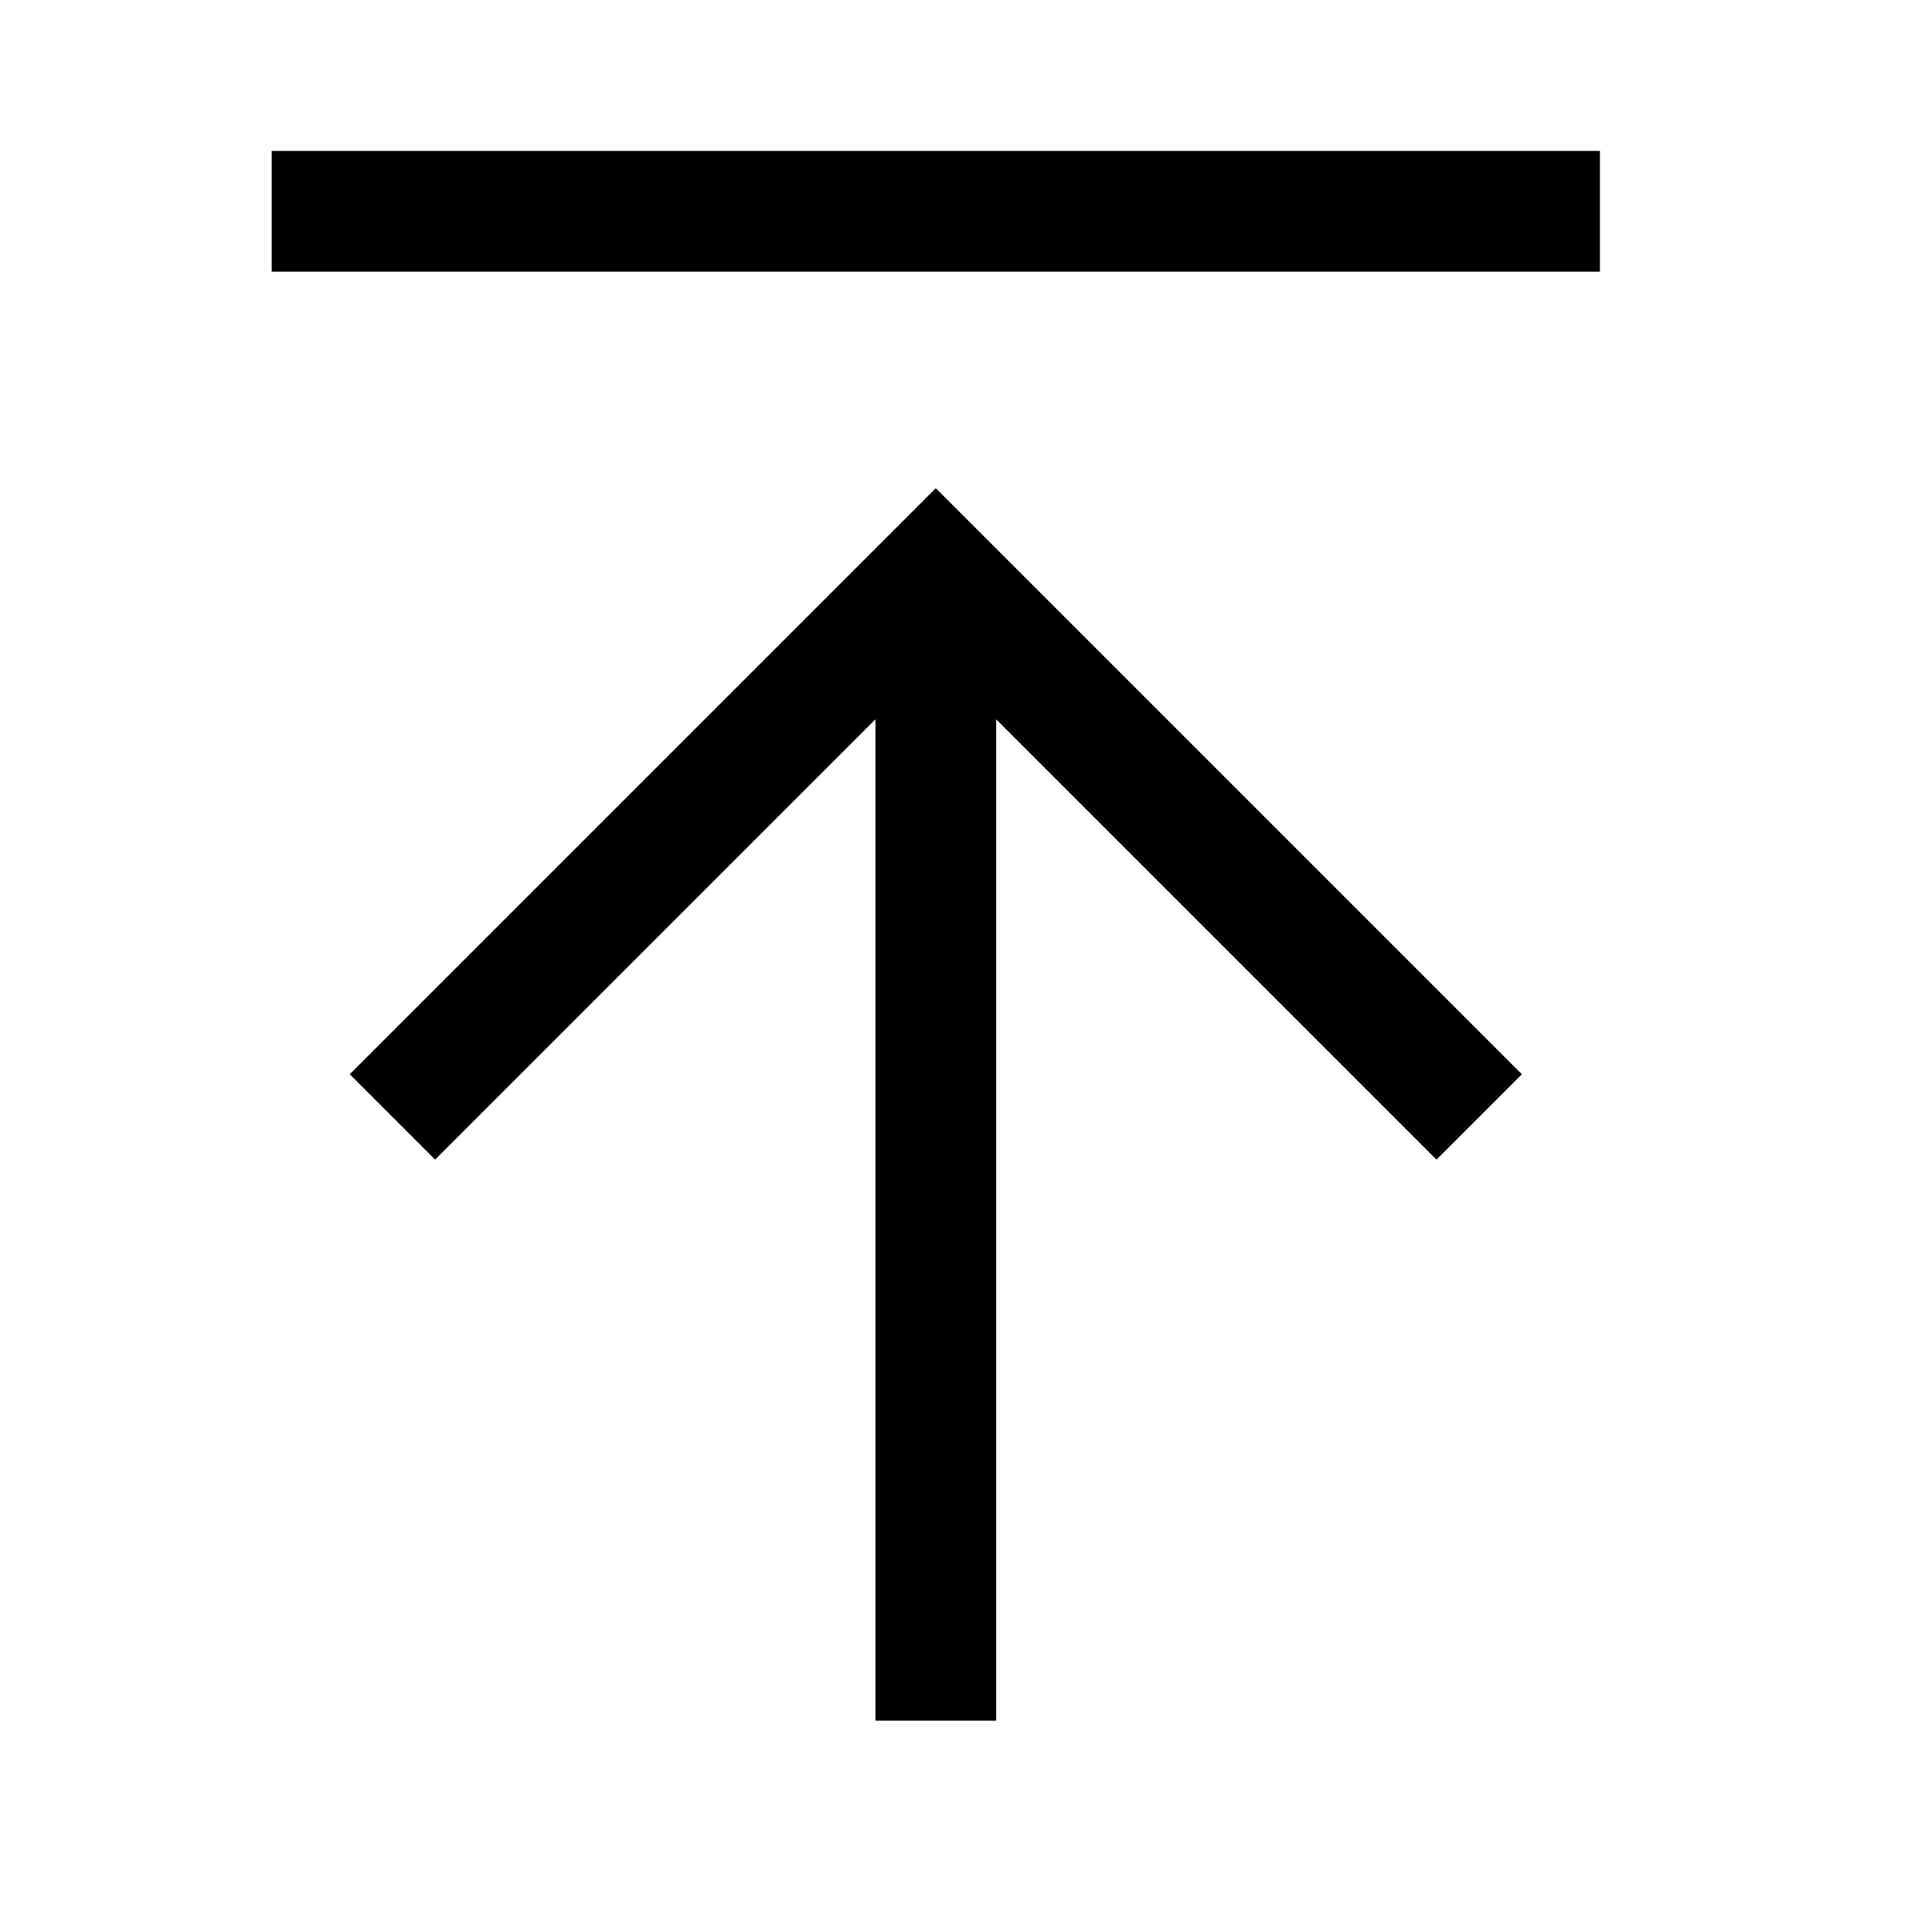
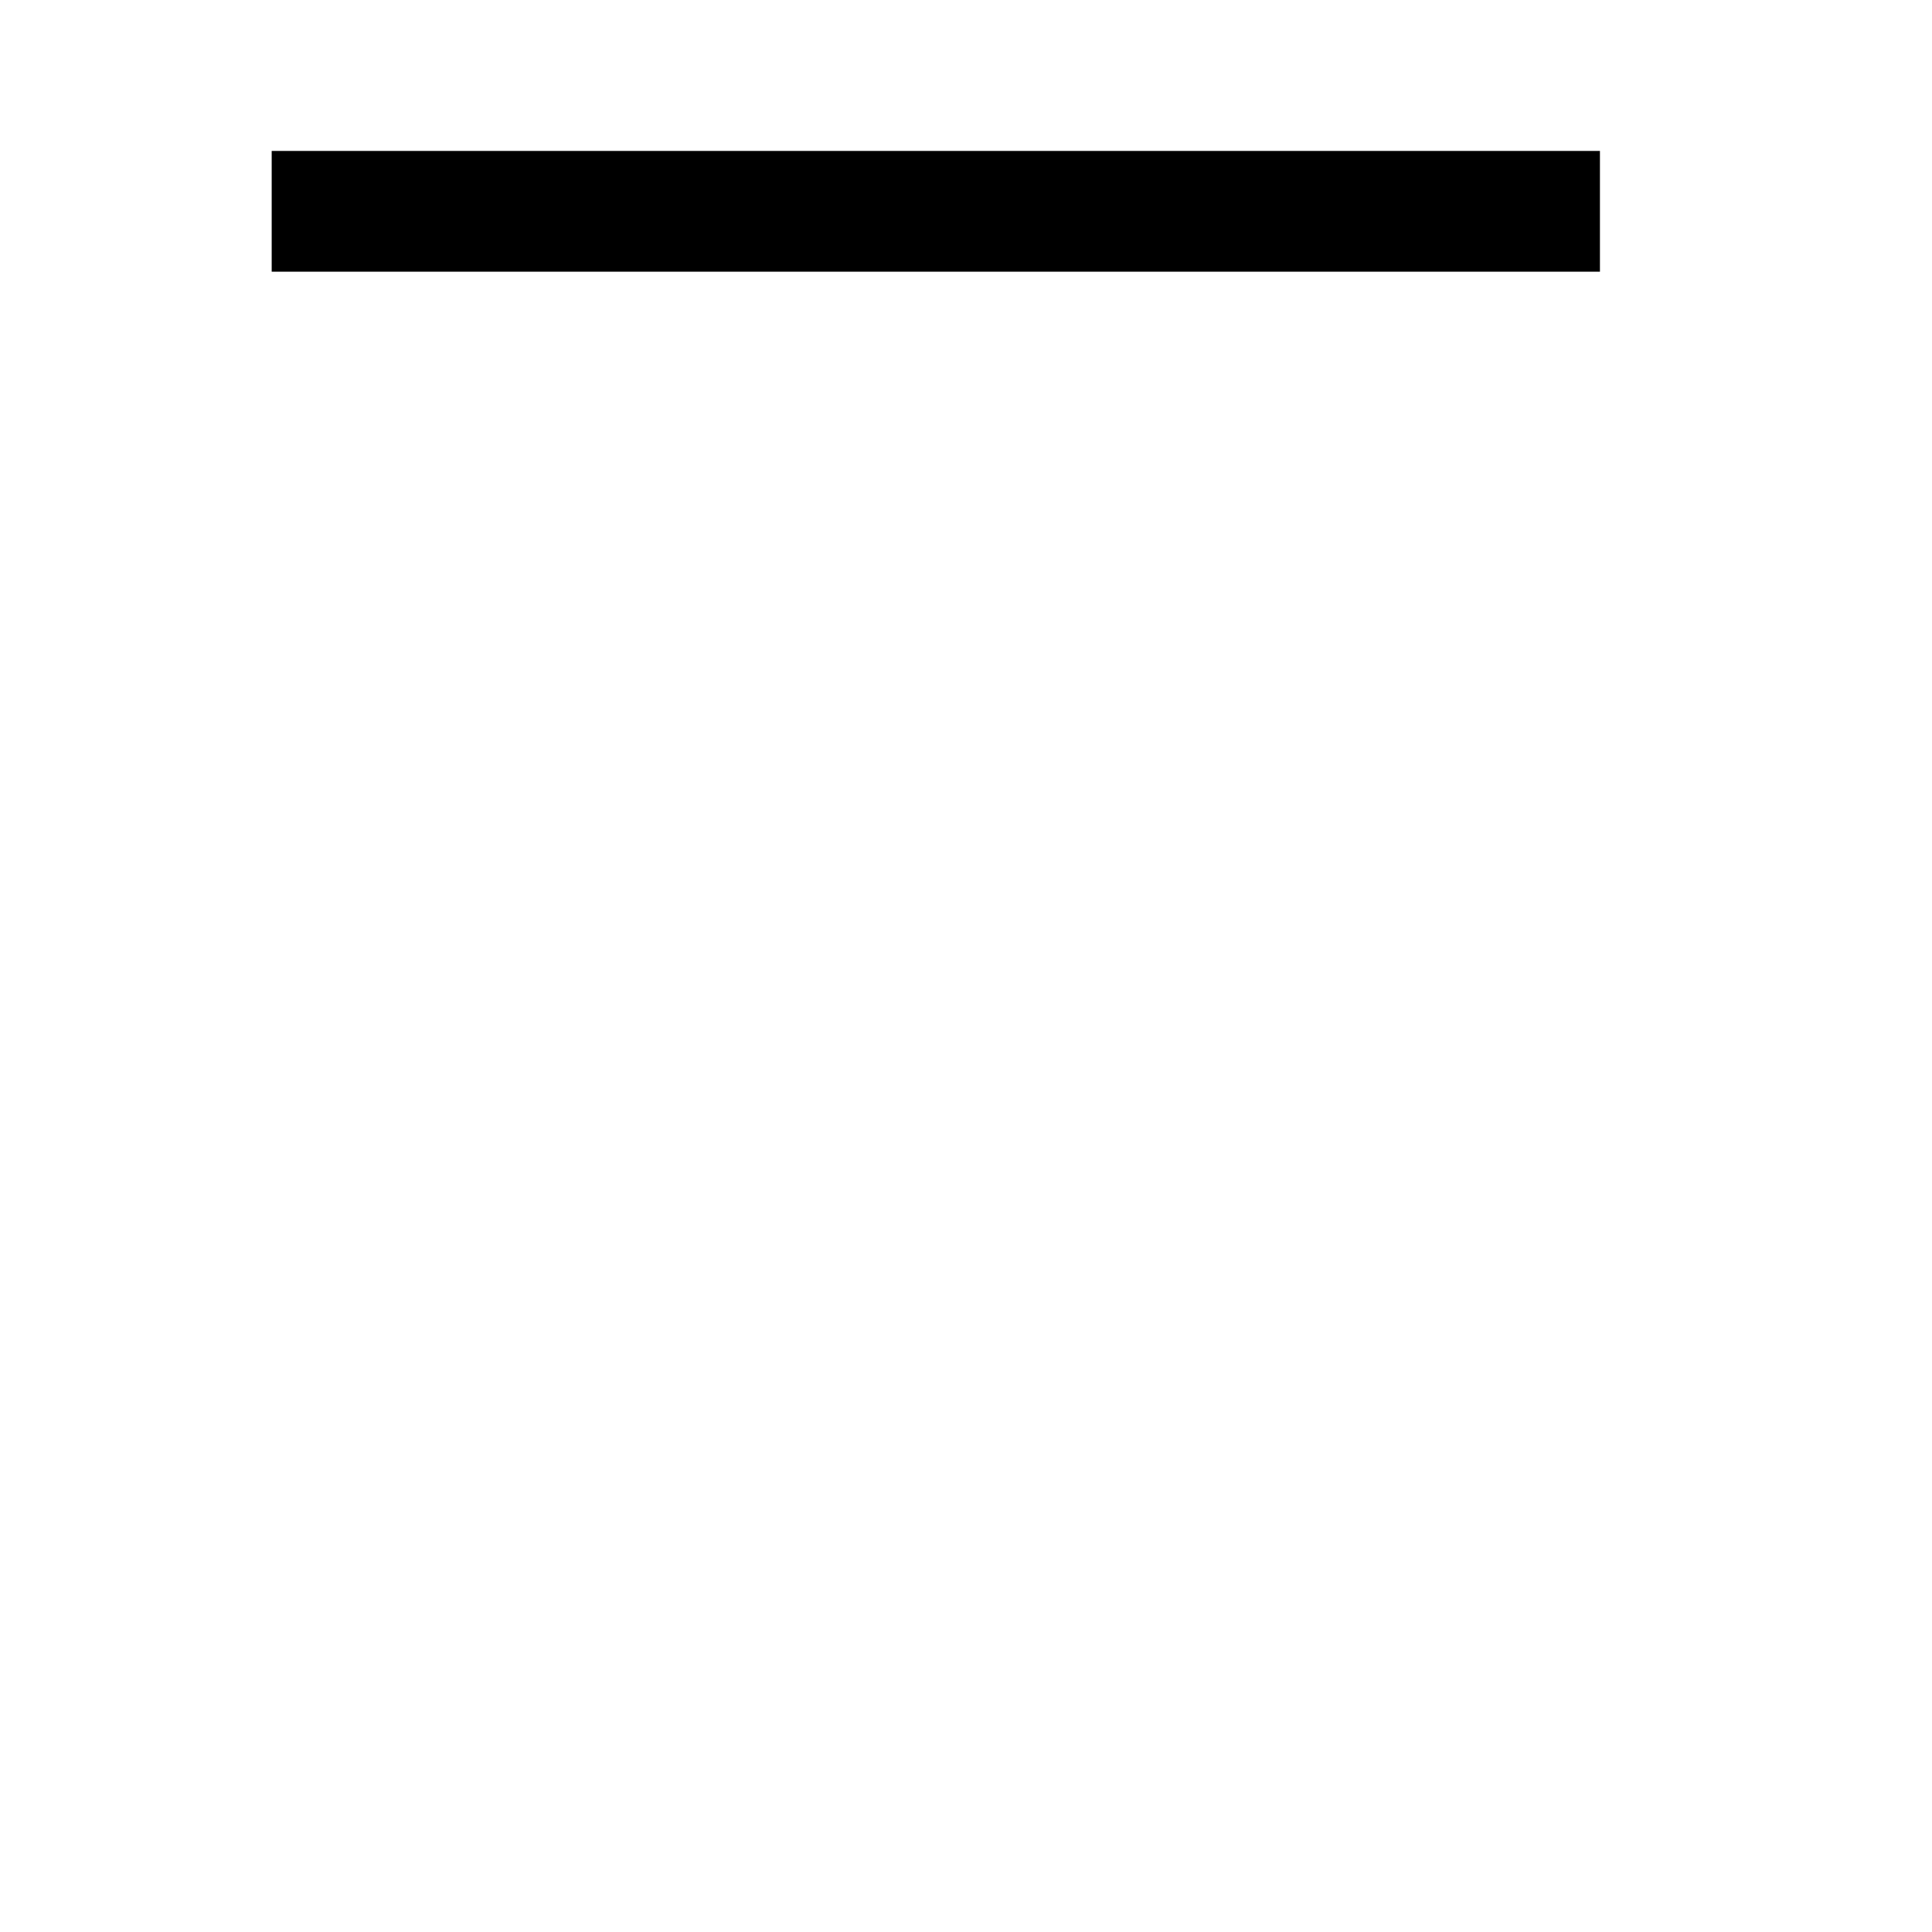
<svg xmlns="http://www.w3.org/2000/svg" version="1.1" viewBox="0 0 16 16">
  <path d="m2.25 1.75h11" fill="none" stroke="currentColor" />
-   <path d="m3.25 9.25 4.5-4.5 4.5 4.5m-4.5 5v-9.5" fill="none" stroke="currentColor" />
</svg>